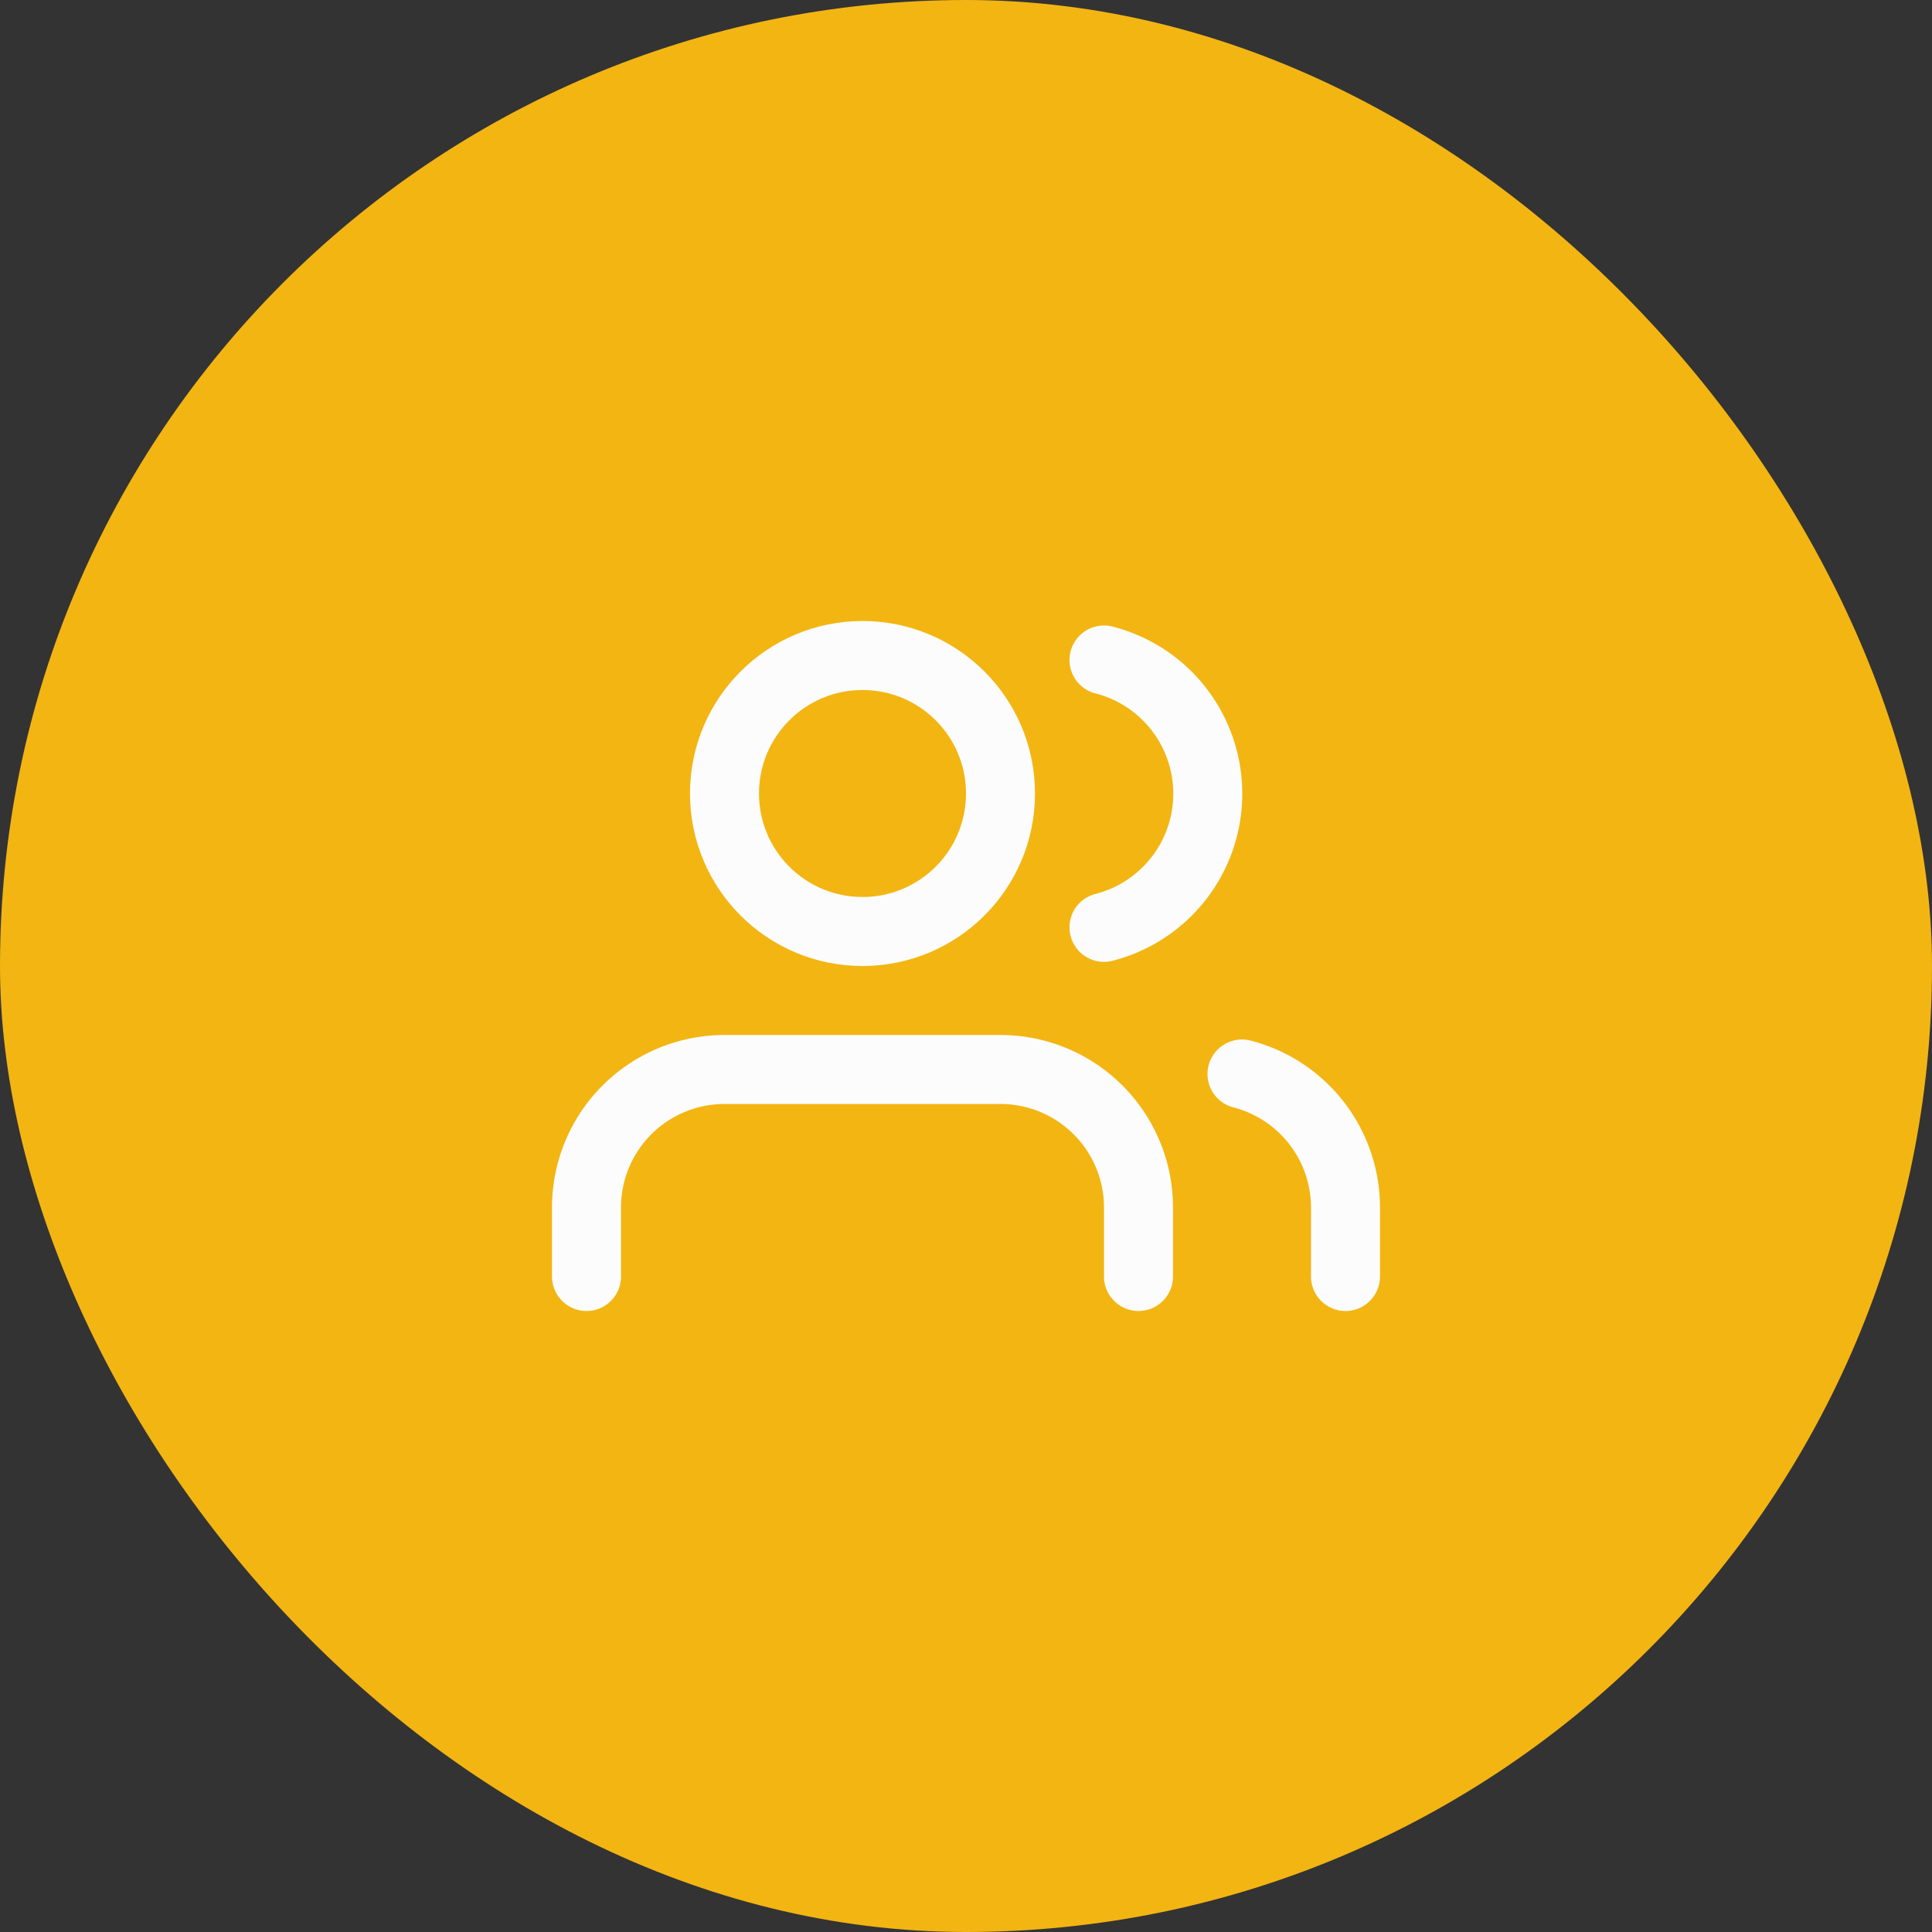
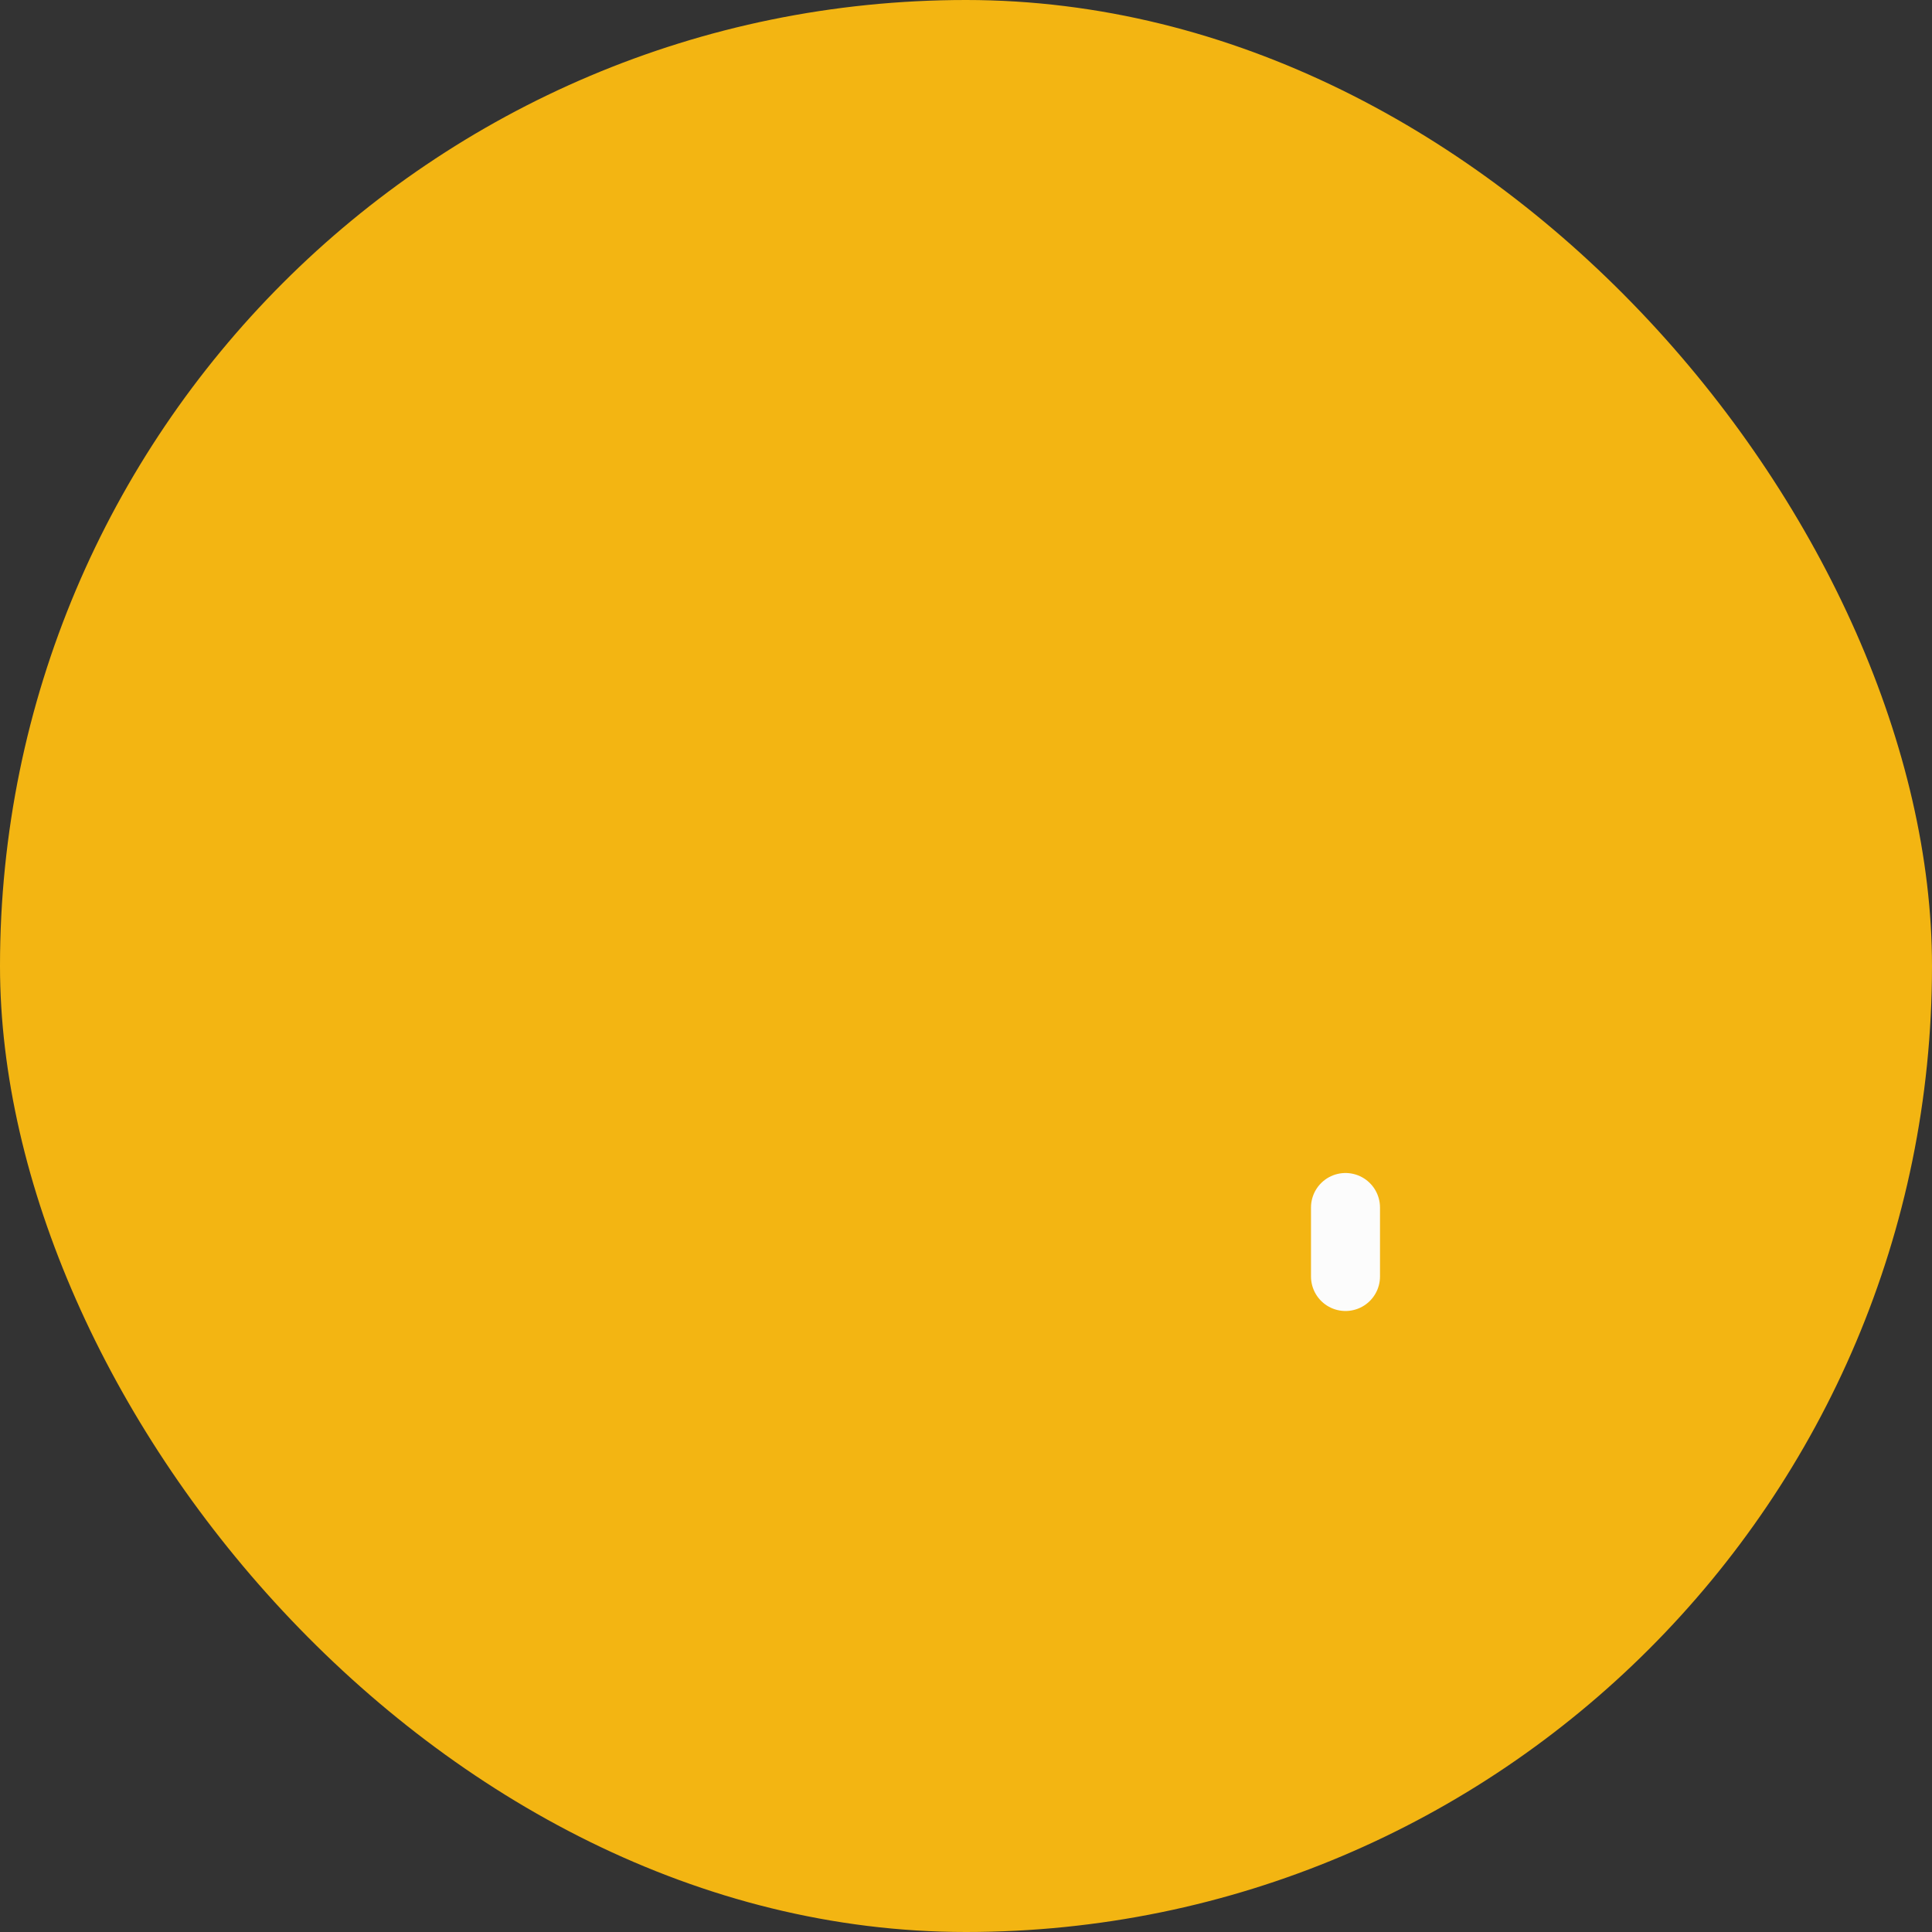
<svg xmlns="http://www.w3.org/2000/svg" id="Circle_Button_" data-name="Circle Button " width="56" height="56" viewBox="0 0 56 56">
  <rect x="0" y="0" width="56" height="56" fill="#333333" stroke="none" />
  <rect id="Area_SIZE:LARGE_STATE:DEFAULT_STYLE:STYLE1_" data-name="Area [SIZE:LARGE][STATE:DEFAULT][STYLE:STYLE1]" width="56" height="56" rx="28" fill="#f3b512" />
  <g id="Icon_" data-name="Icon " transform="translate(16 16)">
    <rect id="Area_ICON:feather_award_SIZE:LARGE_STATE:DEFAULT_STYLE:STYLE1_" data-name="Area [ICON:feather/award][SIZE:LARGE][STATE:DEFAULT][STYLE:STYLE1]" width="24" height="24" fill="#f3b512" opacity="0" />
    <g id="Icon" transform="translate(-1 -1)">
-       <path id="Path" d="M17,21V19a4,4,0,0,0-4-4H5a4,4,0,0,0-4,4v2" transform="translate(1 1)" fill="#f3b512" stroke="#fcfcfc" stroke-linecap="round" stroke-linejoin="round" stroke-width="2" />
-       <circle id="Path-2" data-name="Path" cx="4" cy="4" r="4" transform="translate(6 4)" fill="#f3b512" stroke="#fcfcfc" stroke-linecap="round" stroke-linejoin="round" stroke-width="2" />
-       <path id="Path-3" data-name="Path" d="M23,21V19a4,4,0,0,0-3-3.87" transform="translate(1 1)" fill="#f3b512" stroke="#fcfcfc" stroke-linecap="round" stroke-linejoin="round" stroke-width="2" />
-       <path id="Path-4" data-name="Path" d="M16,3.13a4,4,0,0,1,0,7.75" transform="translate(1 1)" fill="#f3b512" stroke="#fcfcfc" stroke-linecap="round" stroke-linejoin="round" stroke-width="2" />
+       <path id="Path-3" data-name="Path" d="M23,21V19" transform="translate(1 1)" fill="#f3b512" stroke="#fcfcfc" stroke-linecap="round" stroke-linejoin="round" stroke-width="2" />
    </g>
  </g>
</svg>